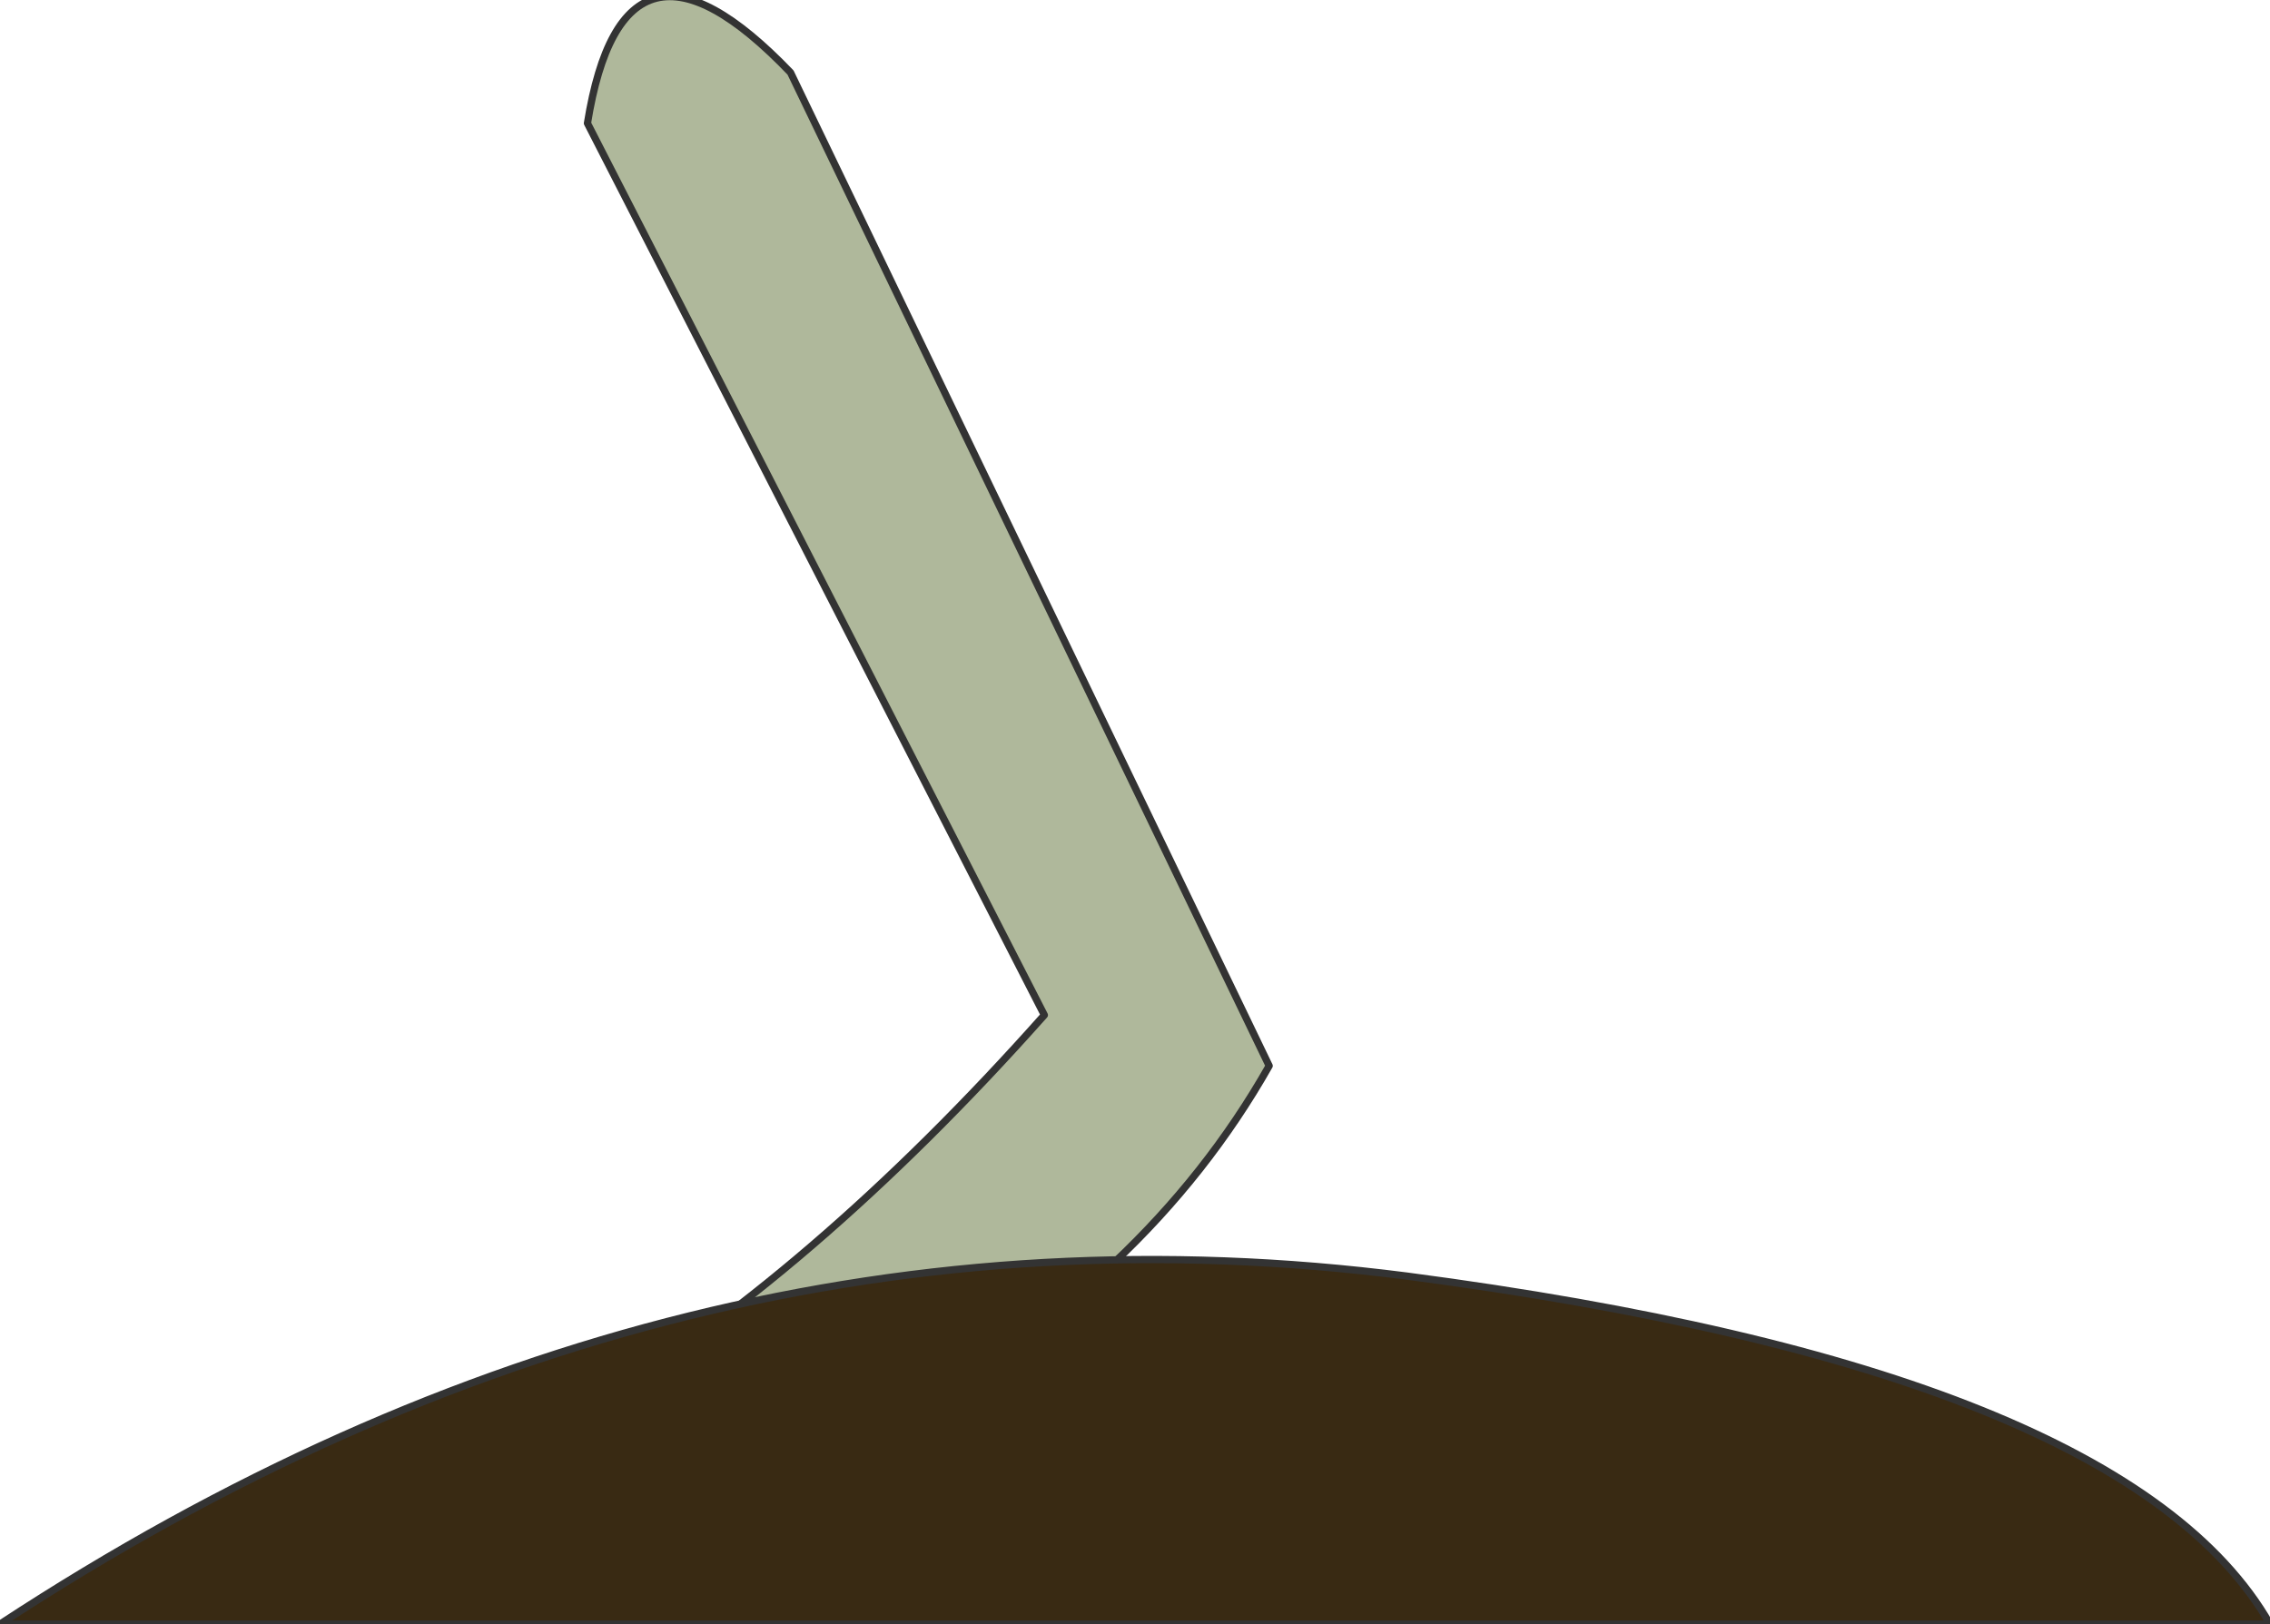
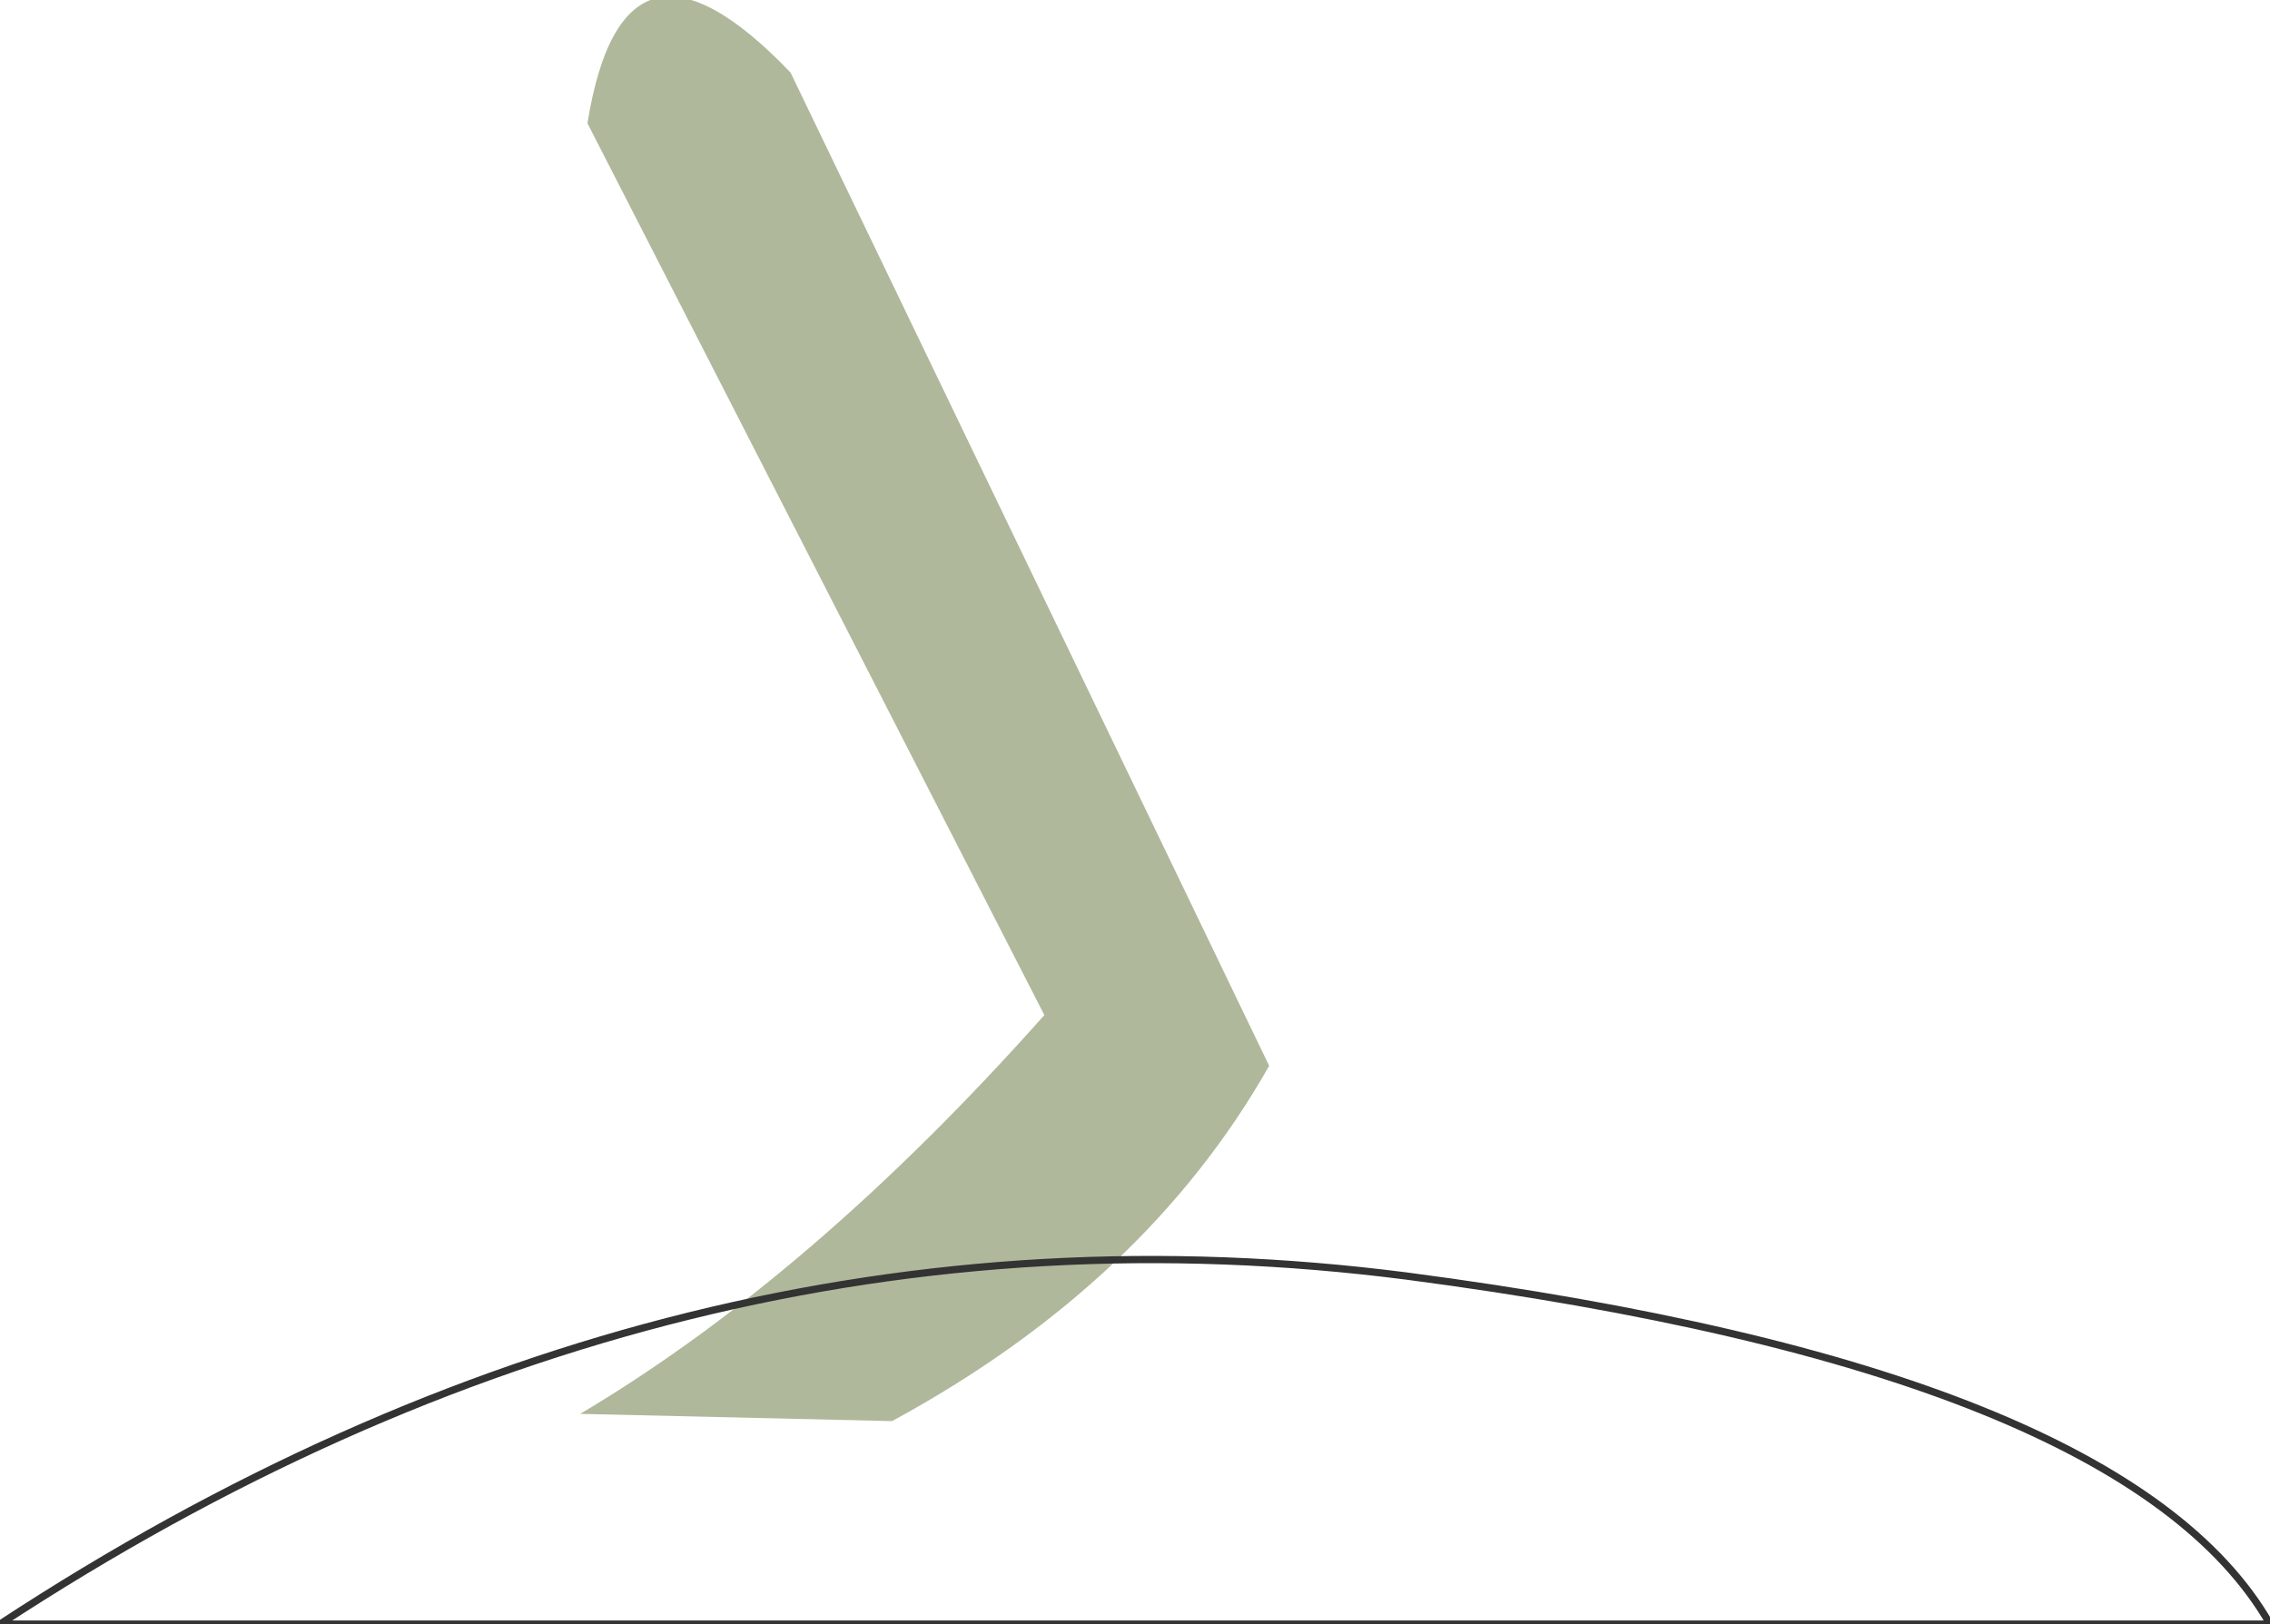
<svg xmlns="http://www.w3.org/2000/svg" height="11.2px" width="15.65px">
  <g transform="matrix(1.0, 0.0, 0.0, 1.0, 4.45, 0.0)">
    <path d="M4.3 7.35 Q3.45 8.85 1.7 9.8 L-0.45 9.75 Q1.15 8.8 2.75 7.0 L-0.4 0.85 Q-0.15 -0.7 1.0 0.5 L4.3 7.35" fill="#afb89b" fill-rule="evenodd" stroke="none" />
-     <path d="M4.3 7.35 L1.0 0.5 Q-0.15 -0.7 -0.4 0.85 L2.75 7.0 Q1.15 8.8 -0.45 9.75 L1.7 9.8 Q3.45 8.85 4.3 7.35 Z" fill="none" stroke="#333333" stroke-linecap="round" stroke-linejoin="round" stroke-width="0.05" />
-     <path d="M11.2 11.2 L-4.45 11.2 Q0.2 8.15 5.25 8.8 10.2 9.45 11.2 11.2" fill="#392a13" fill-rule="evenodd" stroke="none" />
    <path d="M11.2 11.2 L-4.45 11.2 Q0.2 8.15 5.25 8.8 10.2 9.45 11.2 11.2 Z" fill="none" stroke="#333333" stroke-linecap="round" stroke-linejoin="round" stroke-width="0.05" />
  </g>
</svg>